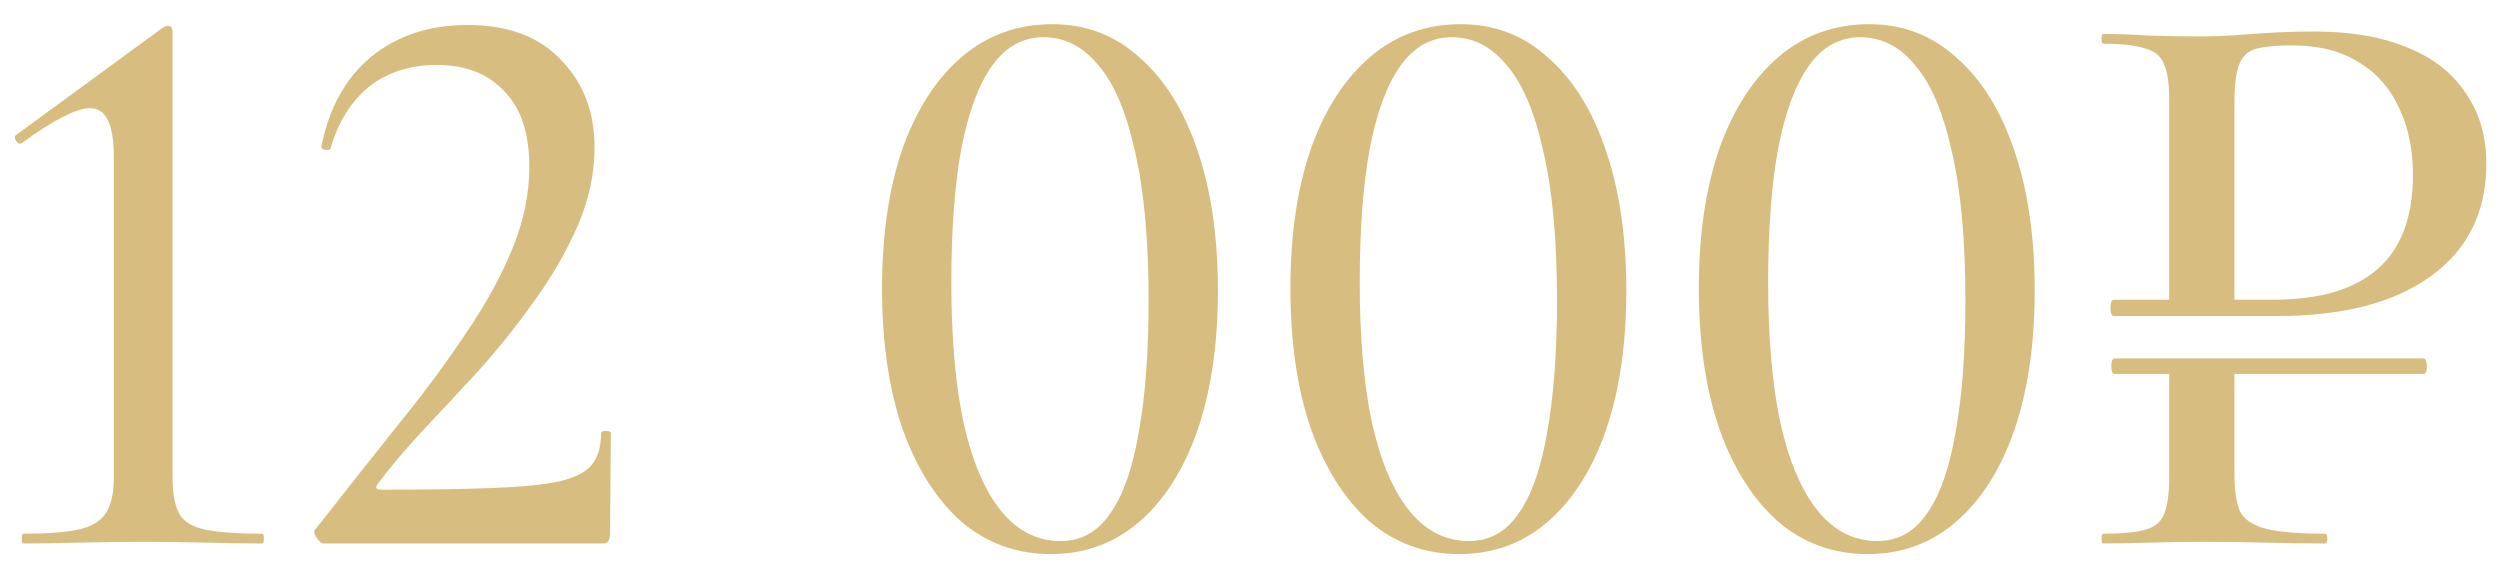
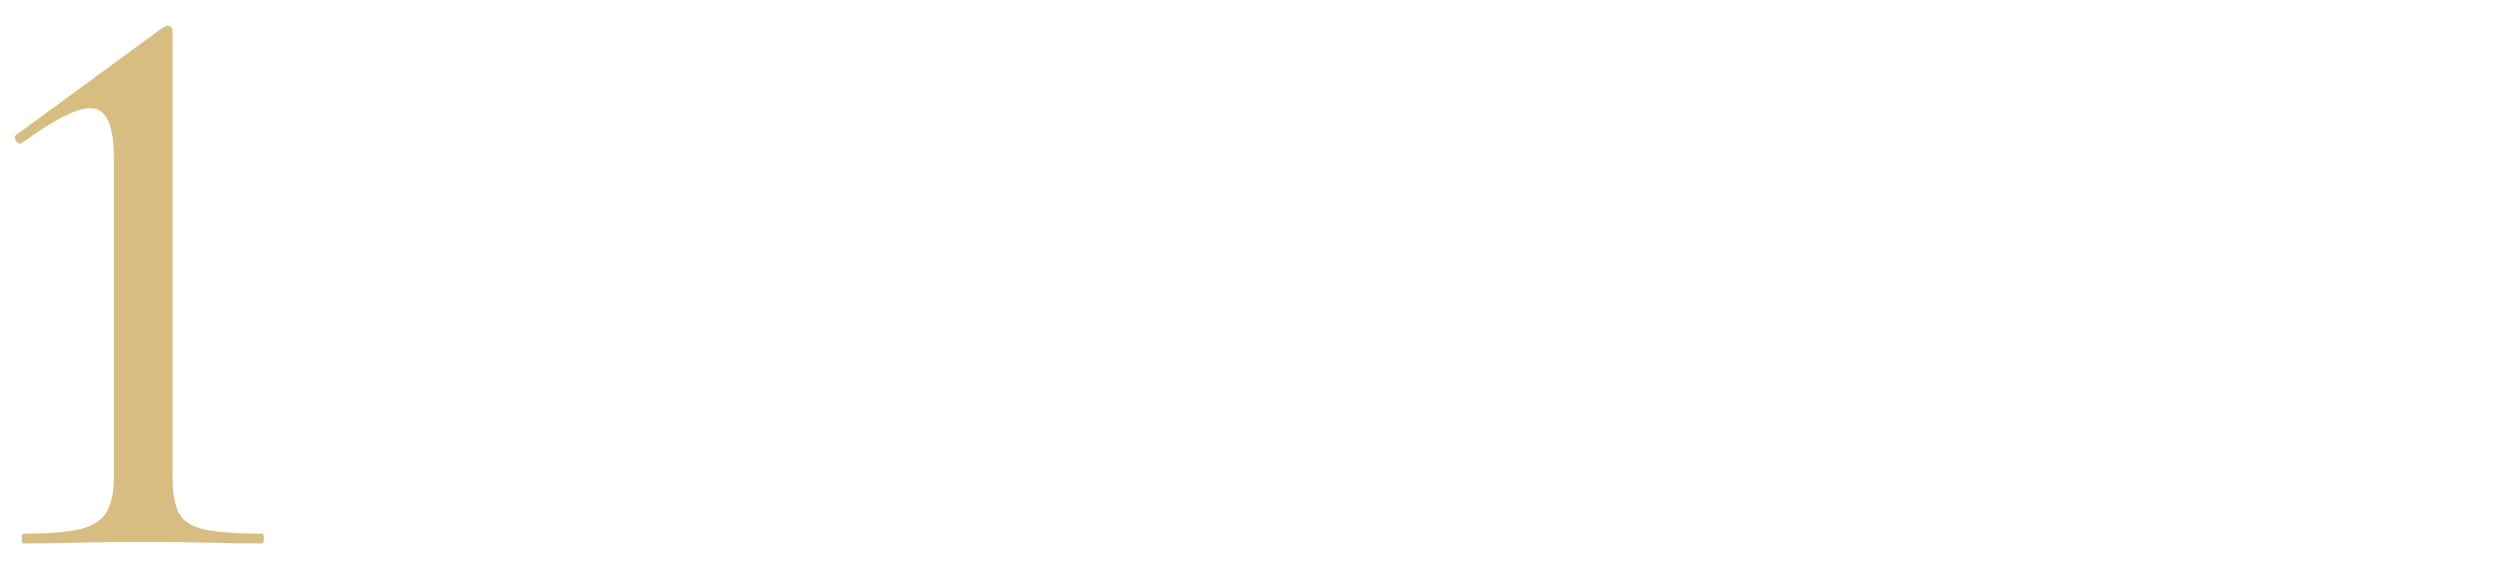
<svg xmlns="http://www.w3.org/2000/svg" width="92" height="21" viewBox="0 0 92 21" fill="none">
-   <path d="M77.817 13.76C77.737 13.76 77.697 13.67 77.697 13.49C77.697 13.29 77.737 13.19 77.817 13.19H89.187C89.267 13.19 89.307 13.29 89.307 13.49C89.307 13.67 89.267 13.76 89.187 13.76H77.817ZM82.227 13.55V17.45C82.227 18.05 82.297 18.51 82.437 18.83C82.597 19.13 82.917 19.34 83.397 19.46C83.877 19.58 84.597 19.64 85.557 19.64C85.617 19.64 85.647 19.7 85.647 19.82C85.647 19.94 85.617 20 85.557 20C84.917 20 84.217 19.99 83.457 19.97C82.717 19.95 81.907 19.94 81.027 19.94C80.367 19.94 79.717 19.95 79.077 19.97C78.457 19.99 77.897 20 77.397 20C77.357 20 77.337 19.94 77.337 19.82C77.337 19.7 77.357 19.64 77.397 19.64C78.097 19.64 78.617 19.59 78.957 19.49C79.317 19.39 79.547 19.19 79.647 18.89C79.767 18.59 79.827 18.15 79.827 17.57V13.55H82.227ZM79.827 11.3V3.68C79.827 3.1 79.767 2.67 79.647 2.39C79.547 2.09 79.317 1.89 78.957 1.79C78.617 1.67 78.097 1.61 77.397 1.61C77.357 1.61 77.337 1.55 77.337 1.43C77.337 1.31 77.357 1.25 77.397 1.25C77.897 1.25 78.457 1.27 79.077 1.31C79.697 1.33 80.337 1.34 80.997 1.34C81.517 1.34 82.147 1.31 82.887 1.25C83.647 1.19 84.407 1.16 85.167 1.16C86.527 1.16 87.677 1.36 88.617 1.76C89.557 2.14 90.267 2.7 90.747 3.44C91.247 4.16 91.497 5.02 91.497 6.02C91.497 7.8 90.817 9.18 89.457 10.16C88.117 11.14 86.227 11.63 83.787 11.63H77.787C77.707 11.63 77.667 11.53 77.667 11.33C77.667 11.13 77.707 11.03 77.787 11.03H83.667C85.367 11.03 86.647 10.65 87.507 9.89C88.367 9.13 88.797 7.98 88.797 6.44C88.797 5.5 88.627 4.68 88.287 3.98C87.967 3.26 87.477 2.7 86.817 2.3C86.157 1.88 85.337 1.67 84.357 1.67C83.797 1.67 83.357 1.71 83.037 1.79C82.737 1.87 82.527 2.06 82.407 2.36C82.287 2.66 82.227 3.12 82.227 3.74V11.3H79.827Z" fill="#D7BE80" />
-   <path d="M68.727 20.39C67.467 20.39 66.367 19.99 65.427 19.19C64.507 18.37 63.787 17.23 63.267 15.77C62.767 14.31 62.517 12.59 62.517 10.61C62.517 8.65 62.767 6.94 63.267 5.48C63.787 4.02 64.517 2.89 65.457 2.09C66.397 1.29 67.507 0.89 68.787 0.89C70.027 0.89 71.097 1.3 71.997 2.12C72.917 2.92 73.627 4.06 74.127 5.54C74.627 7 74.877 8.72 74.877 10.7C74.877 12.66 74.627 14.37 74.127 15.83C73.627 17.27 72.917 18.39 71.997 19.19C71.077 19.99 69.987 20.39 68.727 20.39ZM69.087 19.91C69.847 19.91 70.457 19.57 70.917 18.89C71.397 18.21 71.747 17.21 71.967 15.89C72.207 14.57 72.327 12.96 72.327 11.06C72.327 8.82 72.157 6.98 71.817 5.54C71.497 4.1 71.047 3.05 70.467 2.39C69.907 1.71 69.237 1.37 68.457 1.37C67.697 1.37 67.067 1.72 66.567 2.42C66.067 3.12 65.687 4.15 65.427 5.51C65.187 6.85 65.067 8.48 65.067 10.4C65.067 12.42 65.217 14.14 65.517 15.56C65.837 16.98 66.297 18.06 66.897 18.8C67.497 19.54 68.227 19.91 69.087 19.91Z" fill="#D7BE80" />
-   <path d="M53.698 20.39C52.438 20.39 51.338 19.99 50.398 19.19C49.478 18.37 48.758 17.23 48.238 15.77C47.738 14.31 47.488 12.59 47.488 10.61C47.488 8.65 47.738 6.94 48.238 5.48C48.758 4.02 49.488 2.89 50.428 2.09C51.368 1.29 52.478 0.89 53.758 0.89C54.998 0.89 56.068 1.3 56.968 2.12C57.888 2.92 58.598 4.06 59.098 5.54C59.598 7 59.848 8.72 59.848 10.7C59.848 12.66 59.598 14.37 59.098 15.83C58.598 17.27 57.888 18.39 56.968 19.19C56.048 19.99 54.958 20.39 53.698 20.39ZM54.058 19.91C54.818 19.91 55.428 19.57 55.888 18.89C56.368 18.21 56.718 17.21 56.938 15.89C57.178 14.57 57.298 12.96 57.298 11.06C57.298 8.82 57.128 6.98 56.788 5.54C56.468 4.1 56.018 3.05 55.438 2.39C54.878 1.71 54.208 1.37 53.428 1.37C52.668 1.37 52.038 1.72 51.538 2.42C51.038 3.12 50.658 4.15 50.398 5.51C50.158 6.85 50.038 8.48 50.038 10.4C50.038 12.42 50.188 14.14 50.488 15.56C50.808 16.98 51.268 18.06 51.868 18.8C52.468 19.54 53.198 19.91 54.058 19.91Z" fill="#D7BE80" />
-   <path d="M38.669 20.39C37.409 20.39 36.309 19.99 35.369 19.19C34.449 18.37 33.729 17.23 33.209 15.77C32.709 14.31 32.459 12.59 32.459 10.61C32.459 8.65 32.709 6.94 33.209 5.48C33.729 4.02 34.459 2.89 35.399 2.09C36.339 1.29 37.449 0.89 38.729 0.89C39.969 0.89 41.039 1.3 41.939 2.12C42.859 2.92 43.569 4.06 44.069 5.54C44.569 7 44.819 8.72 44.819 10.7C44.819 12.66 44.569 14.37 44.069 15.83C43.569 17.27 42.859 18.39 41.939 19.19C41.019 19.99 39.929 20.39 38.669 20.39ZM39.029 19.91C39.789 19.91 40.399 19.57 40.859 18.89C41.339 18.21 41.689 17.21 41.909 15.89C42.149 14.57 42.269 12.96 42.269 11.06C42.269 8.82 42.099 6.98 41.759 5.54C41.439 4.1 40.989 3.05 40.409 2.39C39.849 1.71 39.179 1.37 38.399 1.37C37.639 1.37 37.009 1.72 36.509 2.42C36.009 3.12 35.629 4.15 35.369 5.51C35.129 6.85 35.009 8.48 35.009 10.4C35.009 12.42 35.159 14.14 35.459 15.56C35.779 16.98 36.239 18.06 36.839 18.8C37.439 19.54 38.169 19.91 39.029 19.91Z" fill="#D7BE80" />
-   <path d="M11.919 20C11.839 20 11.749 19.93 11.649 19.79C11.549 19.63 11.539 19.52 11.619 19.46C12.659 18.14 13.649 16.89 14.589 15.71C15.549 14.53 16.389 13.4 17.109 12.32C17.849 11.24 18.429 10.19 18.849 9.17C19.269 8.15 19.479 7.14 19.479 6.14C19.479 4.9 19.169 3.97 18.549 3.35C17.949 2.71 17.129 2.39 16.089 2.39C15.089 2.39 14.249 2.66 13.569 3.2C12.909 3.74 12.439 4.5 12.159 5.48C12.139 5.52 12.069 5.53 11.949 5.51C11.849 5.49 11.809 5.45 11.829 5.39C12.109 3.97 12.719 2.87 13.659 2.09C14.619 1.31 15.799 0.92 17.199 0.92C18.699 0.92 19.849 1.35 20.649 2.21C21.469 3.05 21.879 4.12 21.879 5.42C21.879 6.4 21.669 7.37 21.249 8.33C20.829 9.29 20.289 10.22 19.629 11.12C18.989 12.02 18.299 12.88 17.559 13.7C16.819 14.5 16.119 15.25 15.459 15.95C14.819 16.65 14.299 17.27 13.899 17.81C13.799 17.95 13.839 18.02 14.019 18.02C15.699 18.02 17.059 18 18.099 17.96C19.159 17.92 19.979 17.84 20.559 17.72C21.159 17.58 21.569 17.37 21.789 17.09C22.009 16.81 22.119 16.43 22.119 15.95C22.119 15.89 22.179 15.86 22.299 15.86C22.419 15.86 22.479 15.89 22.479 15.95L22.449 19.67C22.449 19.75 22.429 19.83 22.389 19.91C22.349 19.97 22.279 20 22.179 20C21.159 20 20.049 20 18.849 20C17.669 20 16.479 20 15.279 20C14.079 20 12.959 20 11.919 20Z" fill="#D7BE80" />
  <path d="M0.86 20C0.82 20 0.8 19.94 0.8 19.82C0.8 19.7 0.82 19.64 0.86 19.64C1.74 19.64 2.41 19.59 2.87 19.49C3.35 19.39 3.69 19.19 3.89 18.89C4.09 18.59 4.19 18.15 4.19 17.57V5.78C4.19 4.58 3.9 3.98 3.32 3.98C3.06 3.98 2.72 4.09 2.3 4.31C1.9 4.51 1.4 4.83 0.8 5.27C0.72 5.31 0.65 5.28 0.59 5.18C0.53 5.08 0.53 5.01 0.59 4.97L5.96 1.04C6.06 0.98 6.13 0.95 6.17 0.95C6.29 0.95 6.35 1.02 6.35 1.16V17.57C6.35 18.15 6.43 18.59 6.59 18.89C6.75 19.19 7.07 19.39 7.55 19.49C8.05 19.59 8.75 19.64 9.65 19.64C9.69 19.64 9.71 19.7 9.71 19.82C9.71 19.94 9.69 20 9.65 20C9.07 20 8.4 19.99 7.64 19.97C6.88 19.95 6.09 19.94 5.27 19.94C4.47 19.94 3.68 19.95 2.9 19.97C2.14 19.99 1.46 20 0.86 20Z" fill="#D7BE80" />
</svg>